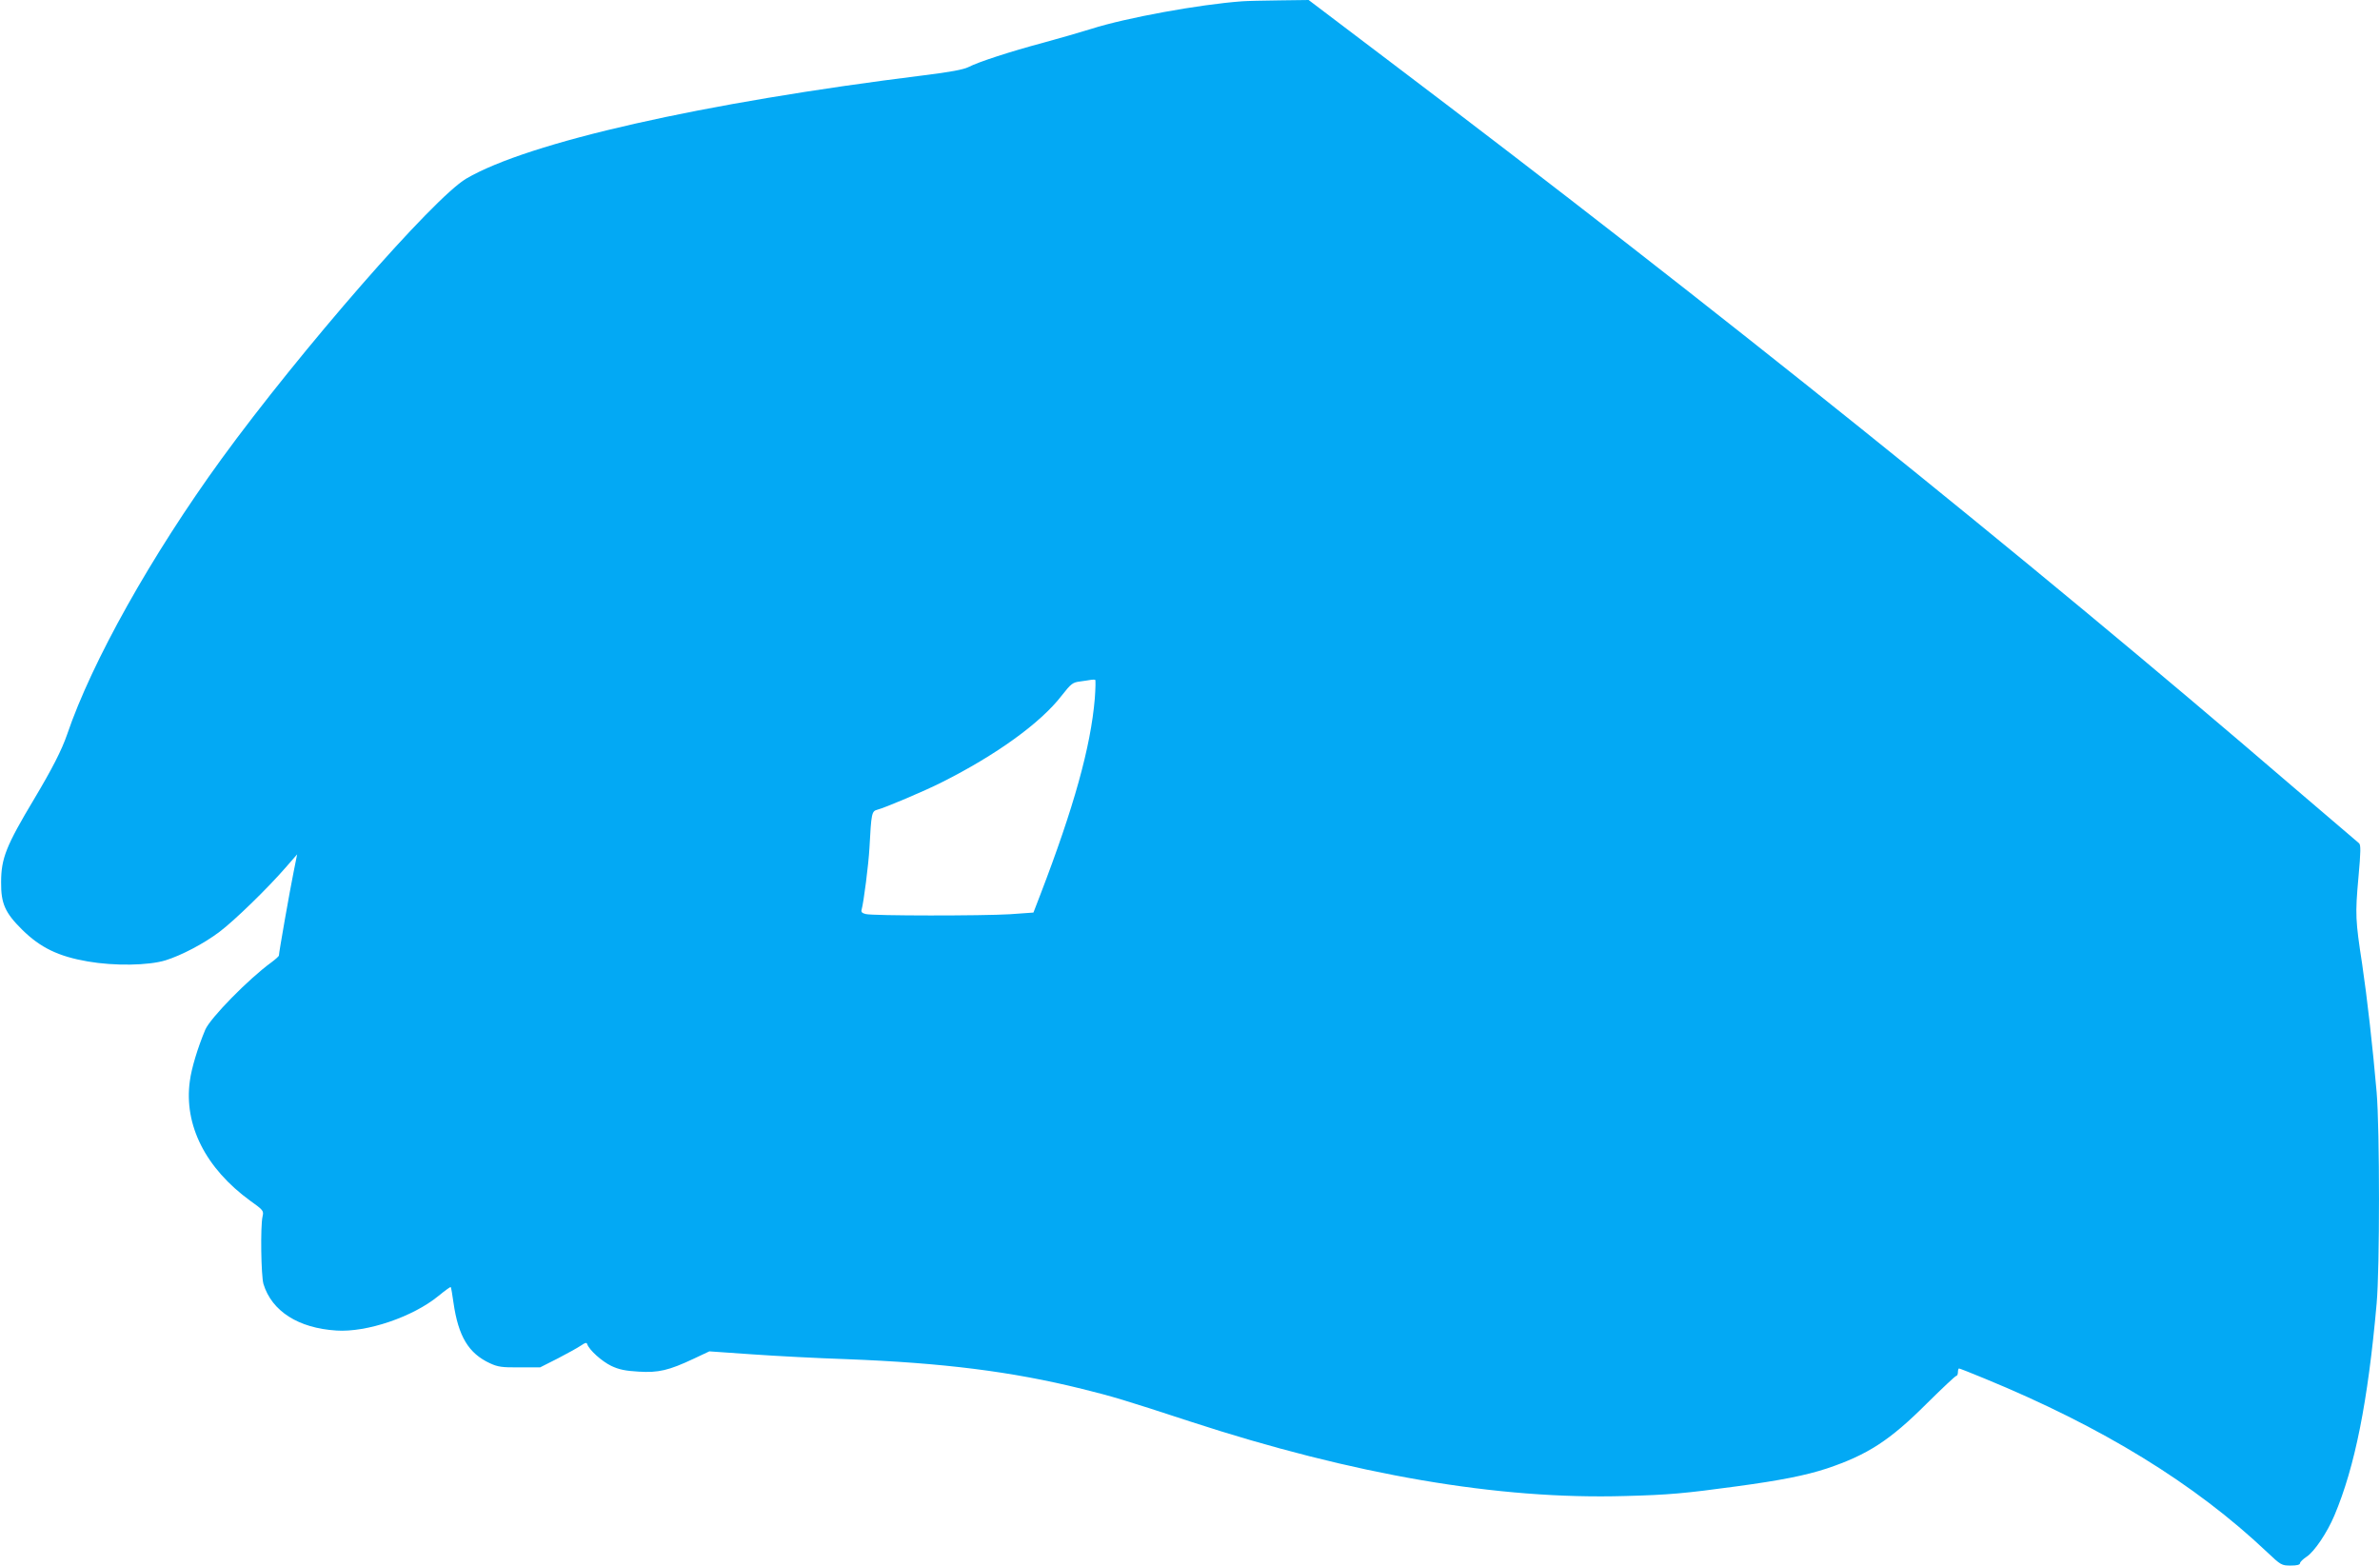
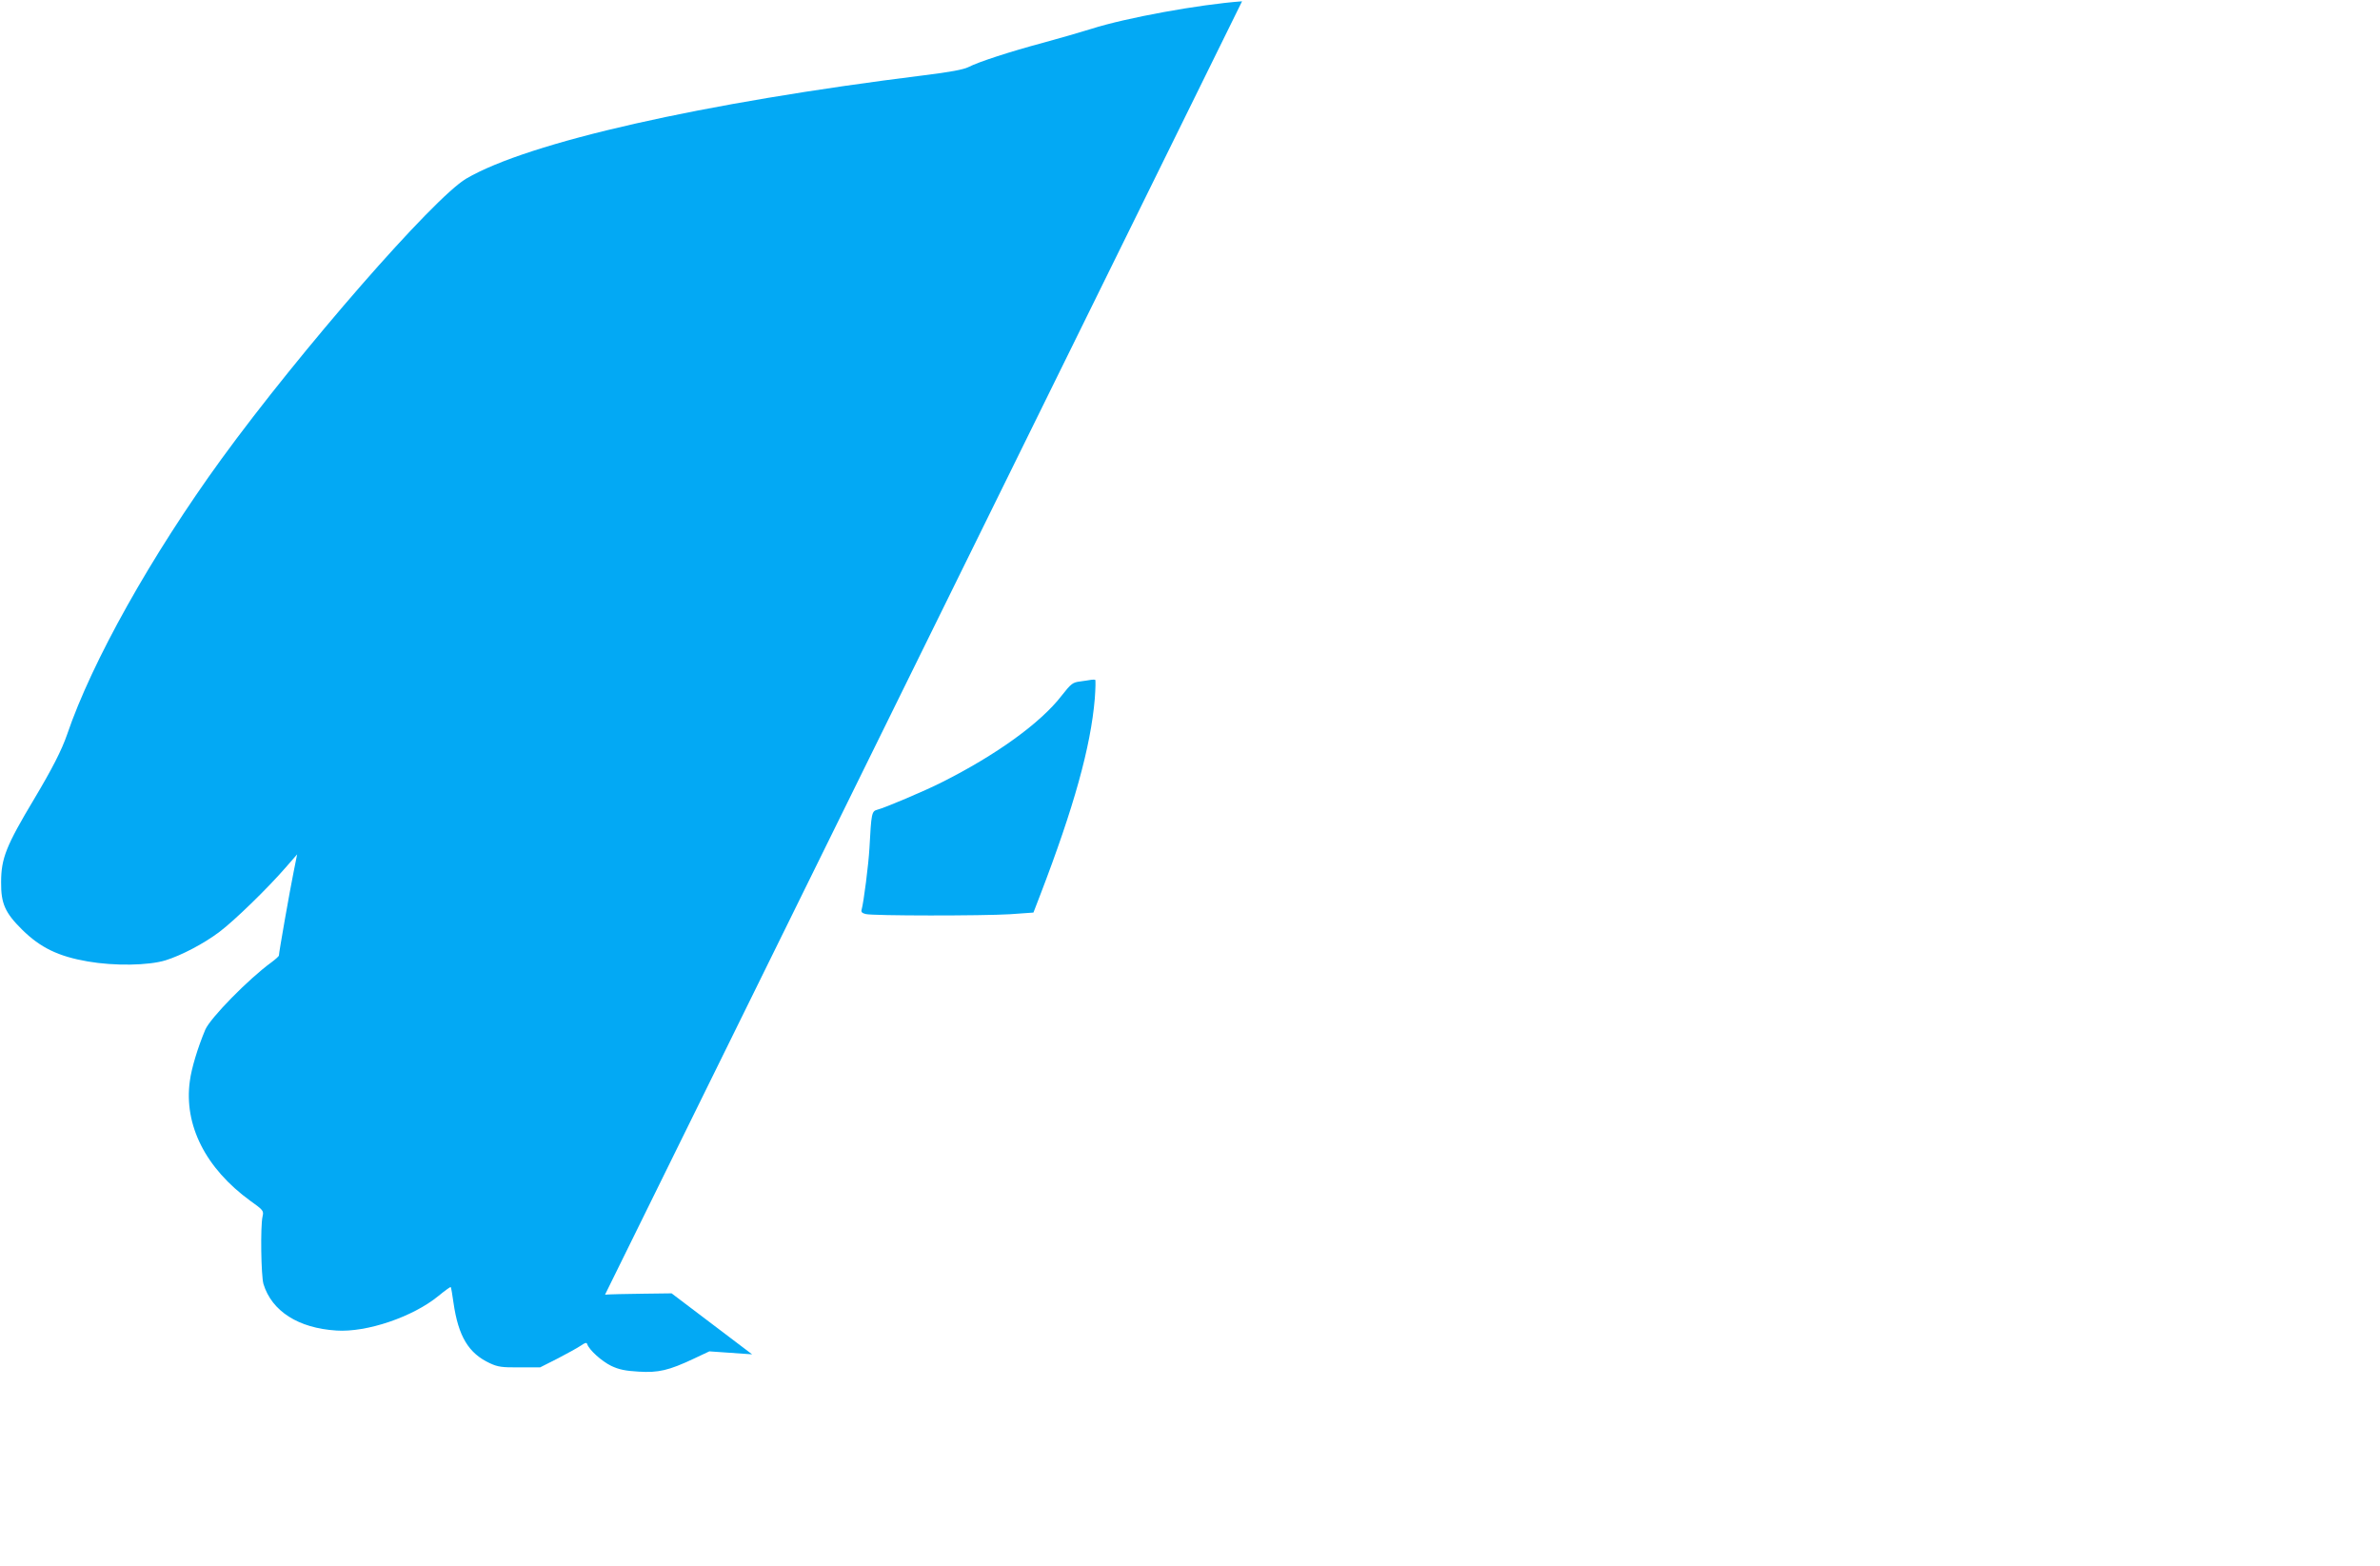
<svg xmlns="http://www.w3.org/2000/svg" version="1.0" width="1280pt" height="842pt" viewBox="0 0 1280 842" preserveAspectRatio="xMidYMid meet">
  <g transform="translate(0,842) scale(0.1,-0.1)" fill="#03a9f4" stroke="none">
-     <path d="M6680 8413 c-232 -17 -625 -89 -810 -148 -58 -18 -175 -52 -260 -75 -179 -48 -348 -103 -402 -131 -26 -13 -100 -27 -239 -44 -1193 -148 -2128 -360 -2462 -556 -177 -105 -892 -925 -1317 -1509 -376 -518 -696 -1089 -829 -1480 -29 -84 -80 -184 -176 -345 -152 -254 -179 -321 -179 -450 -1 -114 21 -164 113 -255 98 -97 196 -144 353 -171 144 -25 326 -22 418 6 84 26 207 90 290 153 80 60 258 233 357 347 l61 70 -19 -95 c-19 -93 -79 -433 -79 -449 0 -4 -19 -21 -42 -38 -121 -88 -327 -298 -354 -361 -41 -98 -74 -207 -83 -276 -33 -237 85 -470 326 -645 70 -50 72 -53 65 -84 -12 -54 -8 -318 5 -363 45 -146 187 -237 392 -250 163 -11 411 73 549 186 35 29 65 50 66 48 2 -1 9 -40 15 -85 26 -180 81 -272 196 -325 43 -20 66 -23 160 -22 l110 0 95 48 c52 27 108 58 124 69 23 16 31 18 34 8 11 -32 78 -92 129 -117 42 -20 77 -27 147 -31 107 -7 164 7 296 69 l85 40 230 -16 c127 -9 356 -21 509 -26 518 -20 887 -66 1266 -160 165 -41 223 -58 580 -175 882 -288 1660 -421 2340 -401 234 6 321 14 600 52 237 32 372 59 485 96 220 74 339 151 538 350 82 81 153 148 158 148 5 0 9 9 9 20 0 11 3 20 6 20 3 0 65 -24 137 -54 633 -260 1130 -565 1519 -933 75 -71 79 -73 128 -73 33 0 50 4 50 13 0 6 16 22 36 35 41 27 110 129 149 222 110 261 180 610 227 1140 17 189 17 931 0 1135 -21 242 -51 508 -78 690 -36 235 -38 266 -20 465 13 142 13 177 3 185 -7 6 -170 145 -363 310 -1435 1234 -3115 2583 -4853 3897 l-433 328 -157 -2 c-86 -1 -176 -3 -201 -5z m-792 -3750 c-22 -261 -113 -586 -293 -1055 l-37 -96 -126 -9 c-148 -9 -737 -9 -776 1 -20 5 -26 11 -22 24 11 39 37 241 42 331 10 187 12 198 42 206 40 10 253 100 346 147 293 147 532 319 646 467 51 65 59 71 100 76 25 4 52 7 60 9 8 1 17 1 20 0 3 -1 2 -47 -2 -101z" />
+     <path d="M6680 8413 c-232 -17 -625 -89 -810 -148 -58 -18 -175 -52 -260 -75 -179 -48 -348 -103 -402 -131 -26 -13 -100 -27 -239 -44 -1193 -148 -2128 -360 -2462 -556 -177 -105 -892 -925 -1317 -1509 -376 -518 -696 -1089 -829 -1480 -29 -84 -80 -184 -176 -345 -152 -254 -179 -321 -179 -450 -1 -114 21 -164 113 -255 98 -97 196 -144 353 -171 144 -25 326 -22 418 6 84 26 207 90 290 153 80 60 258 233 357 347 l61 70 -19 -95 c-19 -93 -79 -433 -79 -449 0 -4 -19 -21 -42 -38 -121 -88 -327 -298 -354 -361 -41 -98 -74 -207 -83 -276 -33 -237 85 -470 326 -645 70 -50 72 -53 65 -84 -12 -54 -8 -318 5 -363 45 -146 187 -237 392 -250 163 -11 411 73 549 186 35 29 65 50 66 48 2 -1 9 -40 15 -85 26 -180 81 -272 196 -325 43 -20 66 -23 160 -22 l110 0 95 48 c52 27 108 58 124 69 23 16 31 18 34 8 11 -32 78 -92 129 -117 42 -20 77 -27 147 -31 107 -7 164 7 296 69 l85 40 230 -16 l-433 328 -157 -2 c-86 -1 -176 -3 -201 -5z m-792 -3750 c-22 -261 -113 -586 -293 -1055 l-37 -96 -126 -9 c-148 -9 -737 -9 -776 1 -20 5 -26 11 -22 24 11 39 37 241 42 331 10 187 12 198 42 206 40 10 253 100 346 147 293 147 532 319 646 467 51 65 59 71 100 76 25 4 52 7 60 9 8 1 17 1 20 0 3 -1 2 -47 -2 -101z" />
  </g>
</svg>